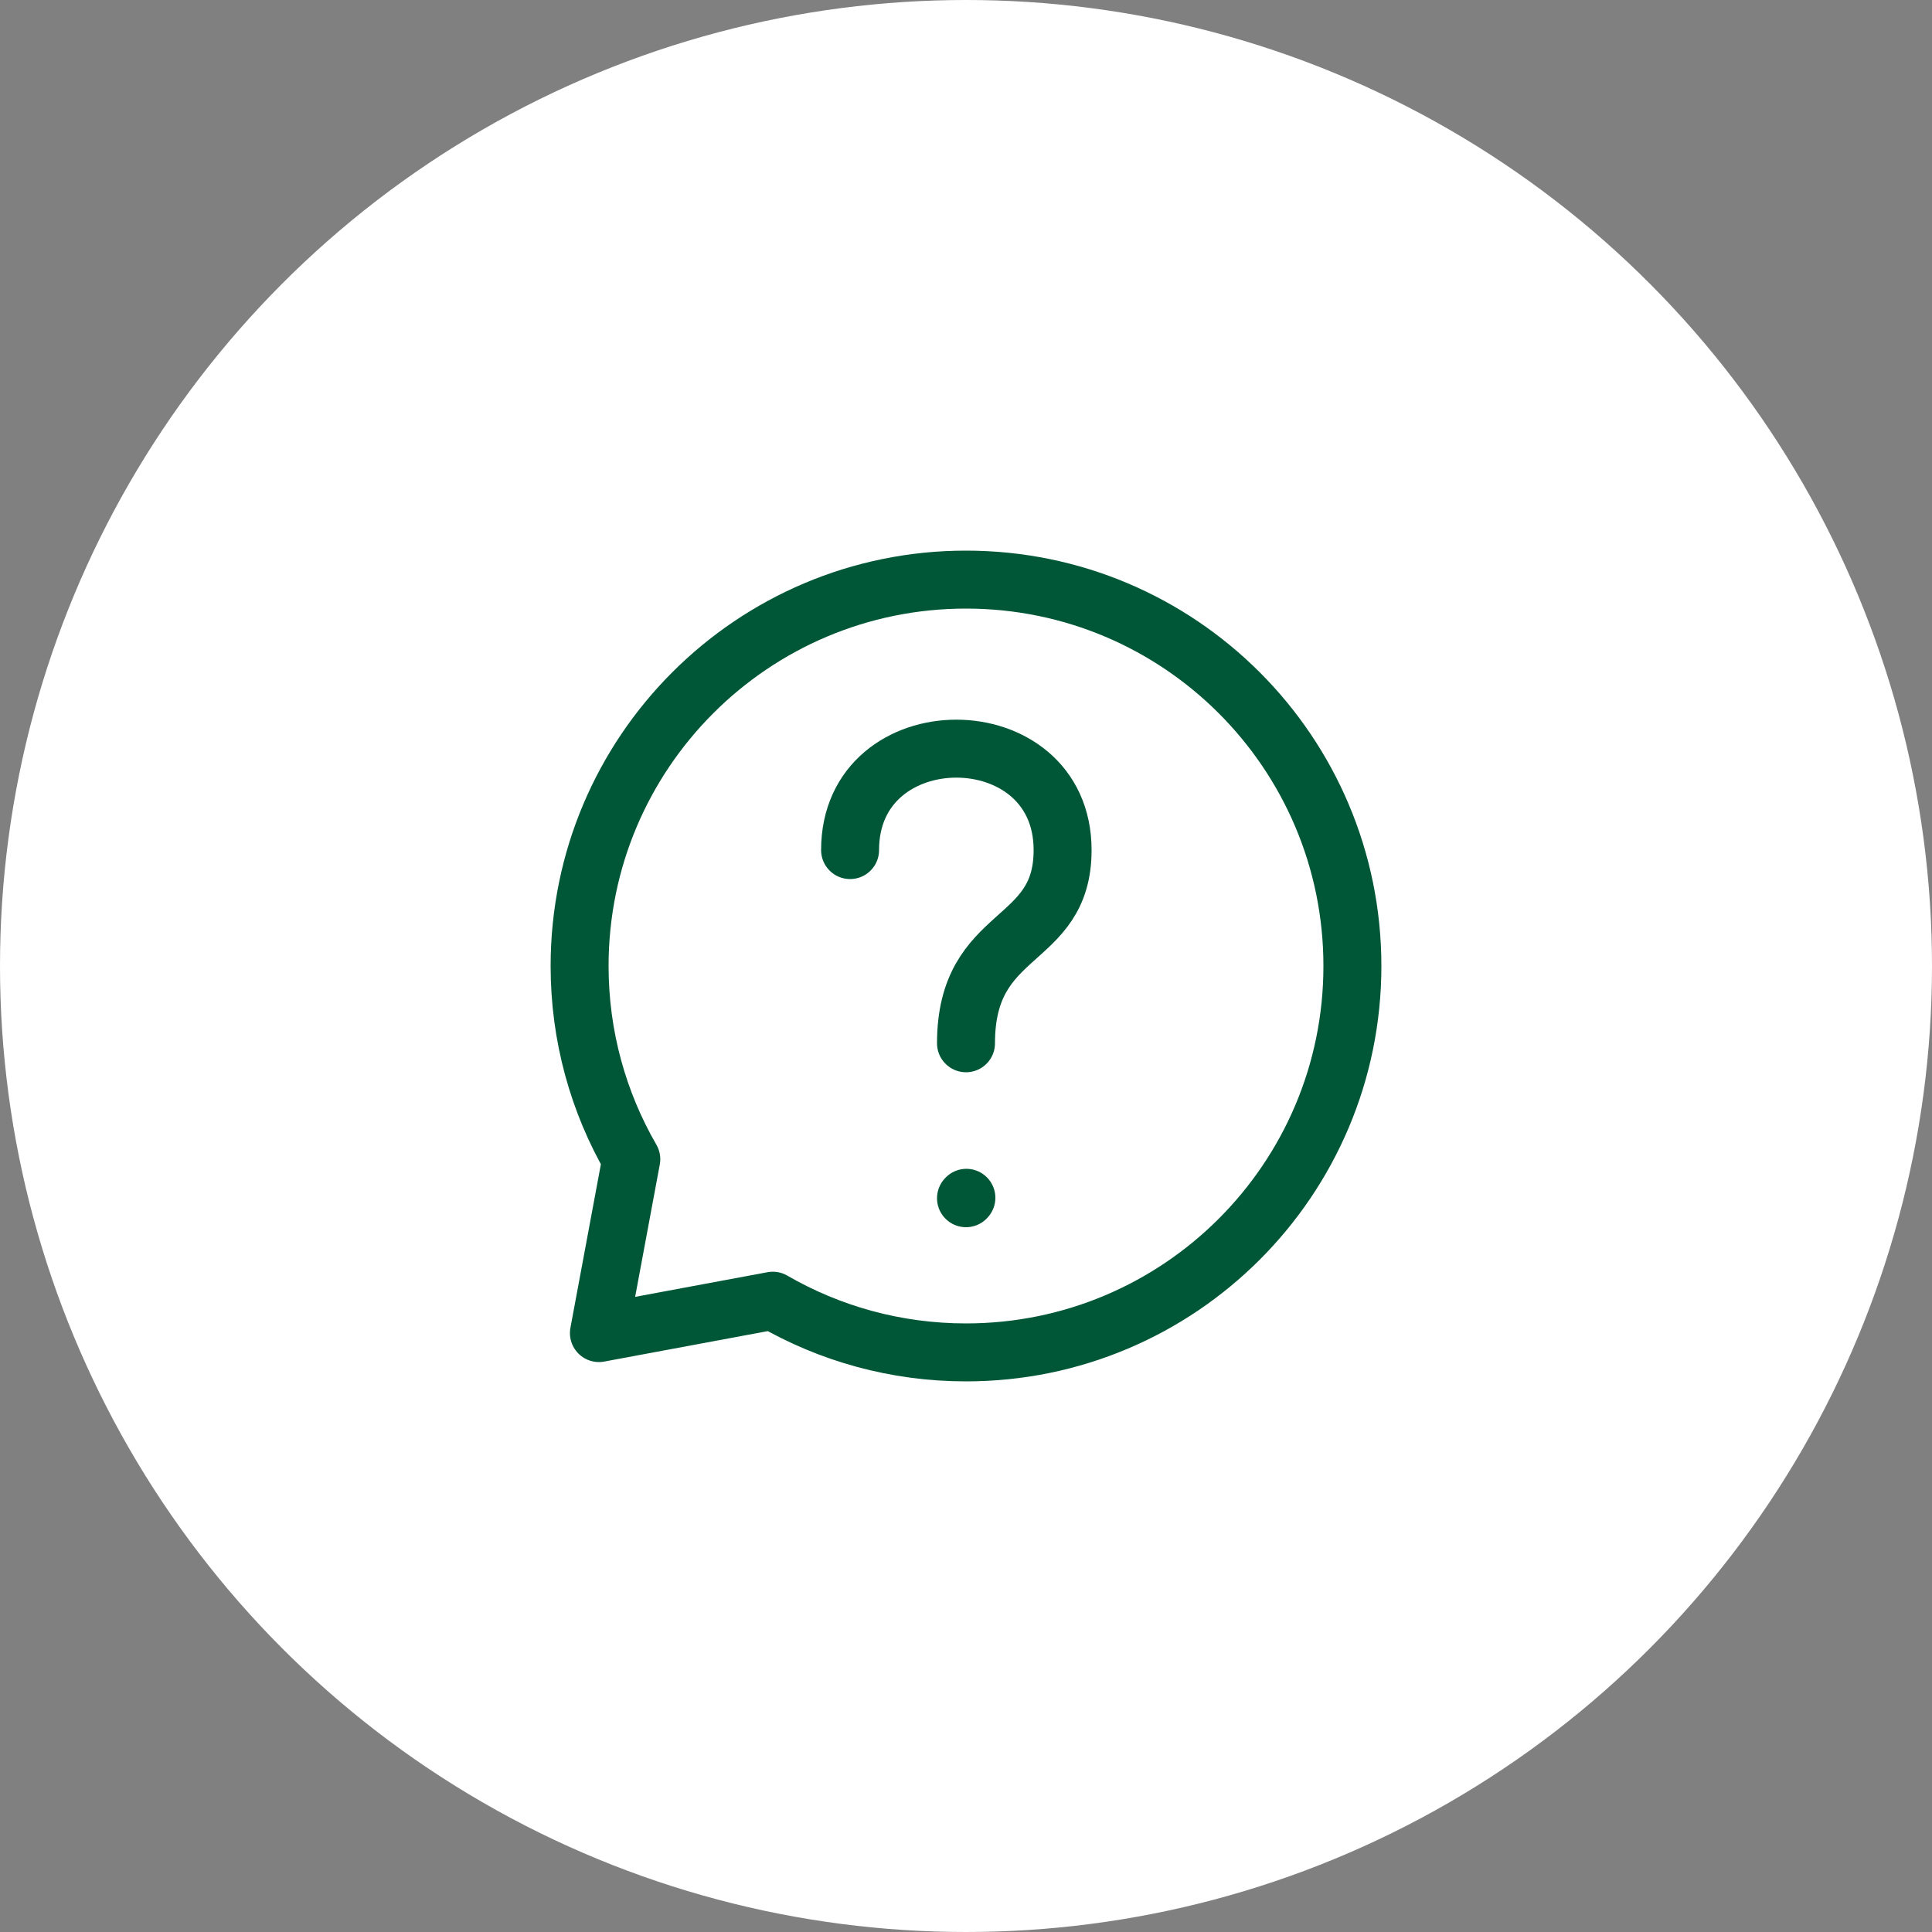
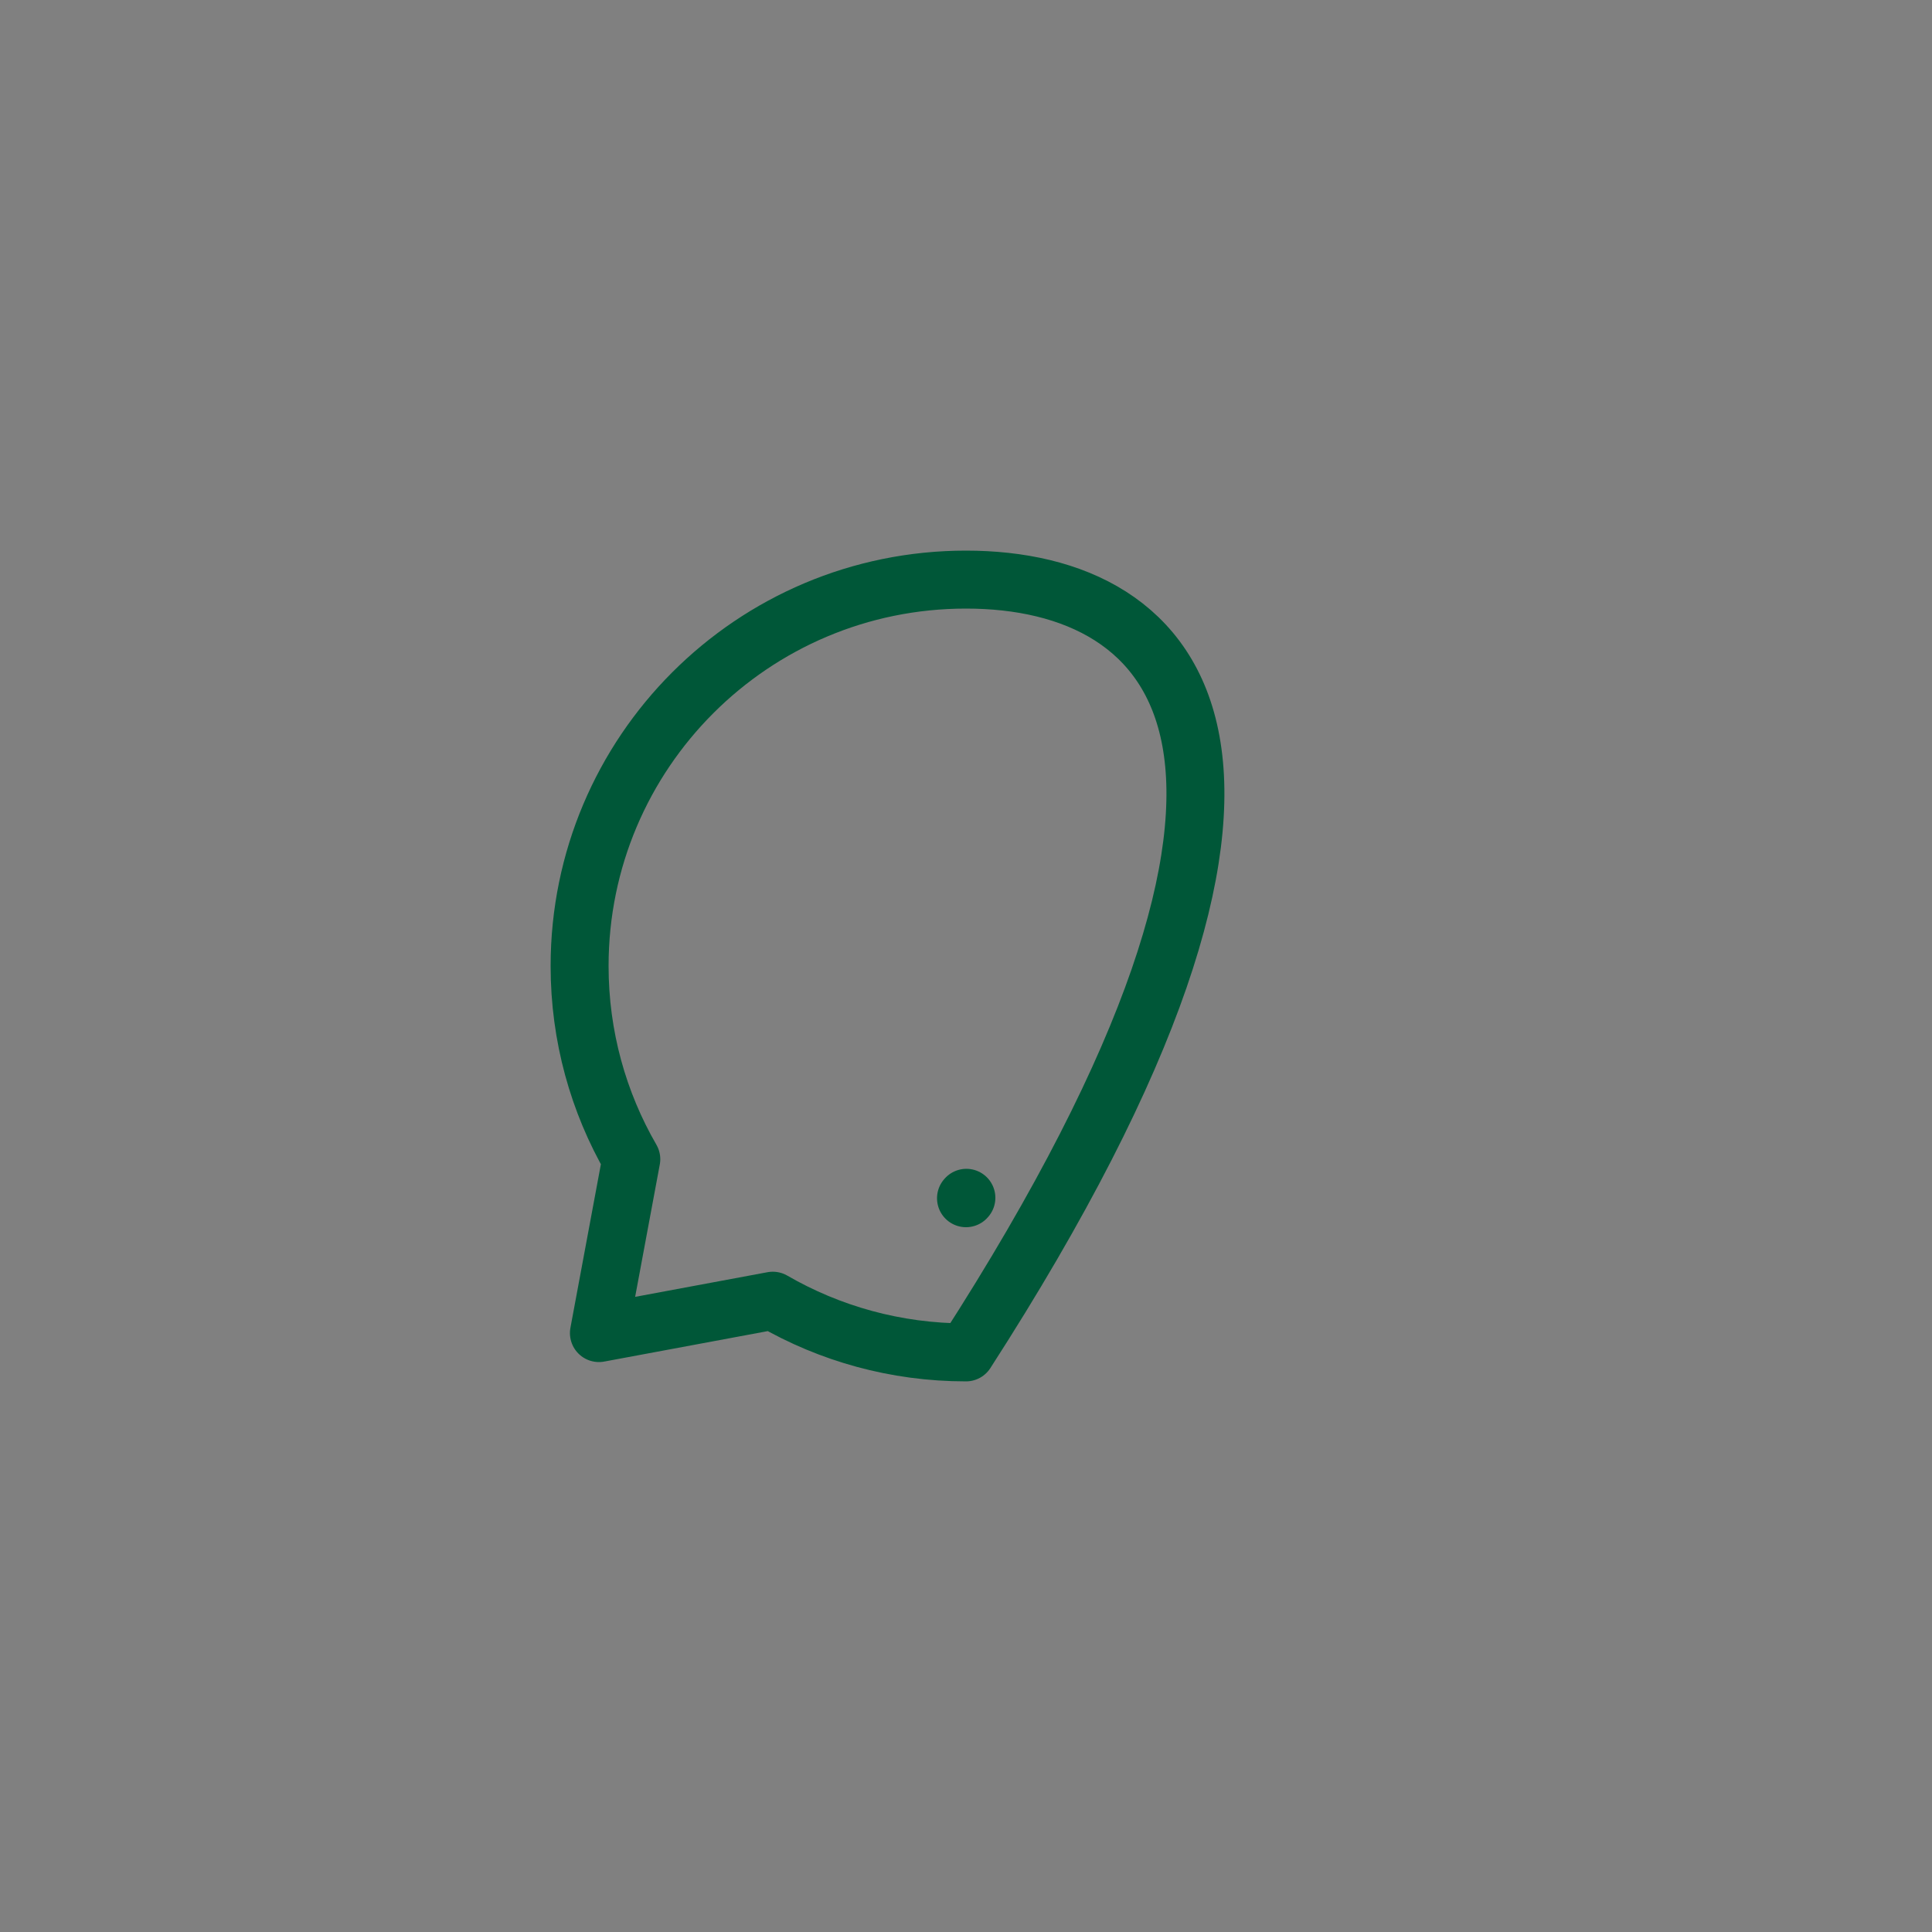
<svg xmlns="http://www.w3.org/2000/svg" viewBox="0 0 150 150" height="150" width="150">
  <rect x="0" y="0" width="150" height="150" fill="#808080" stroke="none" />
-   <circle fill="white" r="75" cy="75" cx="75" />
  <g transform="translate(75, 75) scale(3) translate(-12, -12)">
-     <path stroke-linejoin="round" stroke-linecap="round" stroke-width="1.5" stroke="#005738" fill="none" d="M9 9C9 5.5 14.5 5.5 14.5 9C14.5 11.5 12 11 12 14" />
    <path stroke-linejoin="round" stroke-linecap="round" stroke-width="1.5" stroke="#005738" fill="none" d="M12 18.01L12.01 17.999" />
-     <path stroke-linejoin="round" stroke-linecap="round" stroke-width="1.5" stroke="#005738" fill="none" d="M12 22C17.523 22 22 17.523 22 12C22 6.477 17.523 2 12 2C6.477 2 2 6.477 2 12C2 13.821 2.487 15.529 3.338 17L2.5 21.5L7 20.662C8.471 21.513 10.179 22 12 22Z" />
+     <path stroke-linejoin="round" stroke-linecap="round" stroke-width="1.5" stroke="#005738" fill="none" d="M12 22C22 6.477 17.523 2 12 2C6.477 2 2 6.477 2 12C2 13.821 2.487 15.529 3.338 17L2.5 21.5L7 20.662C8.471 21.513 10.179 22 12 22Z" />
  </g>
</svg>